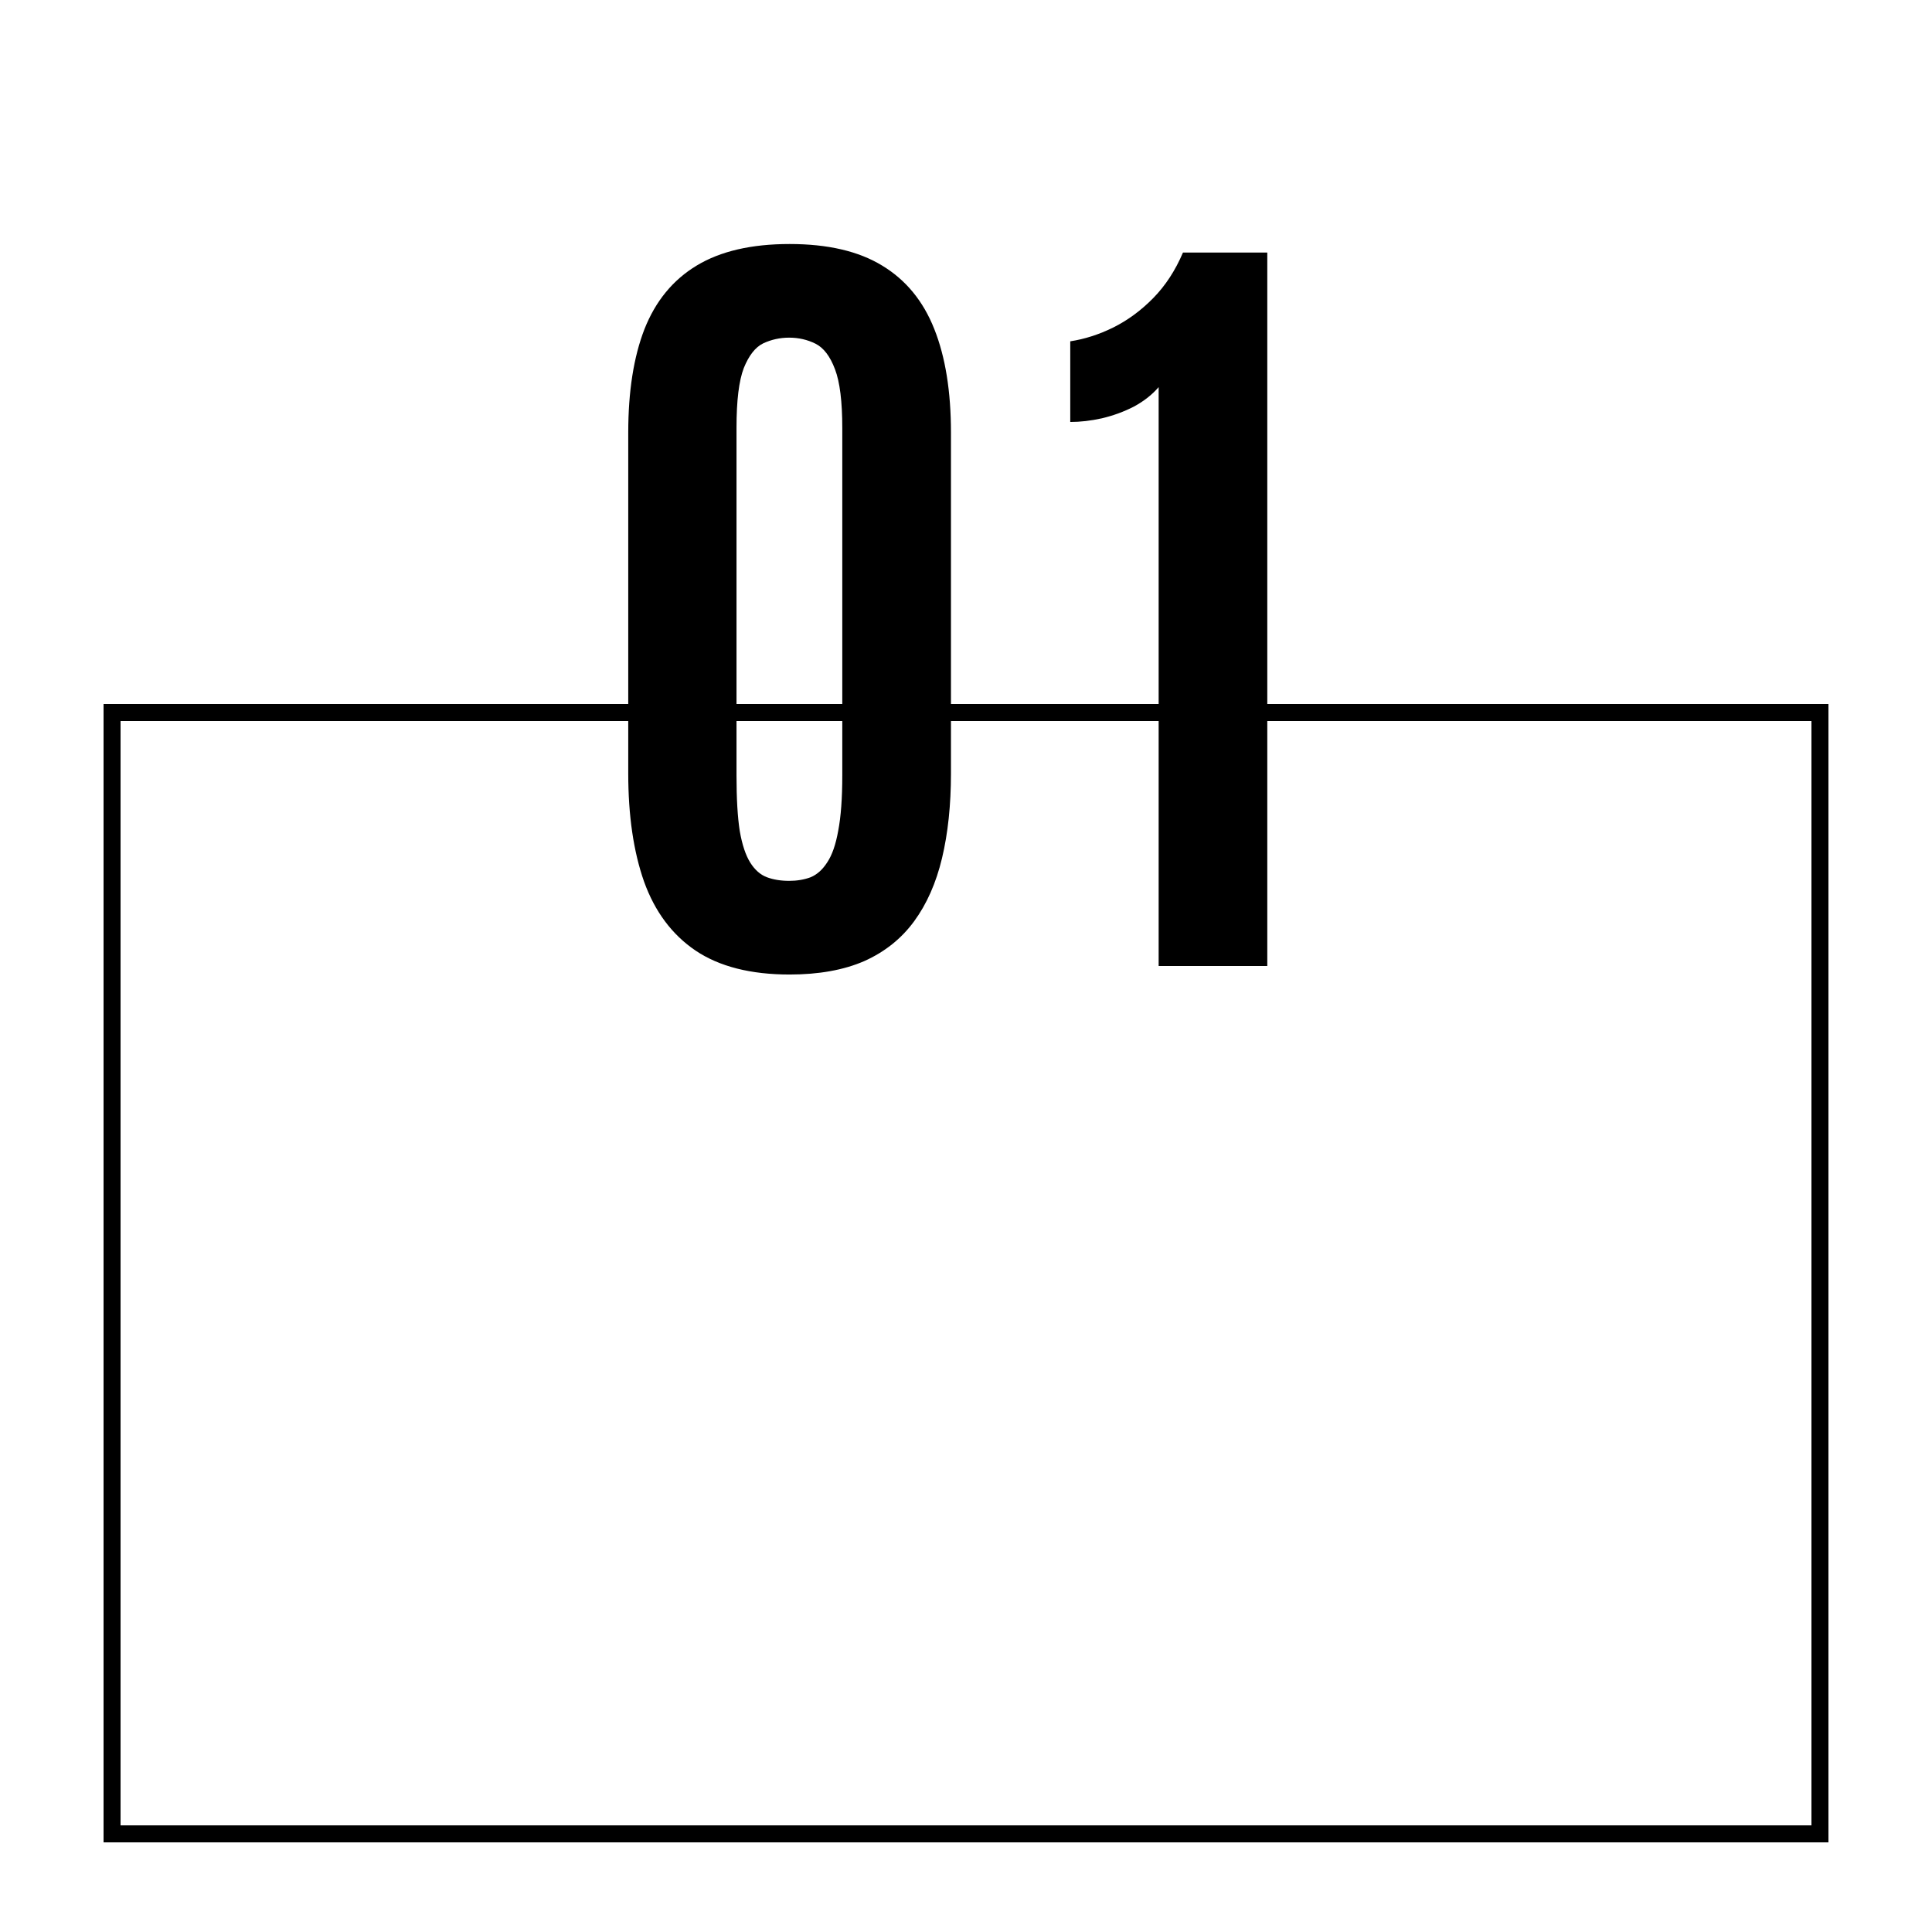
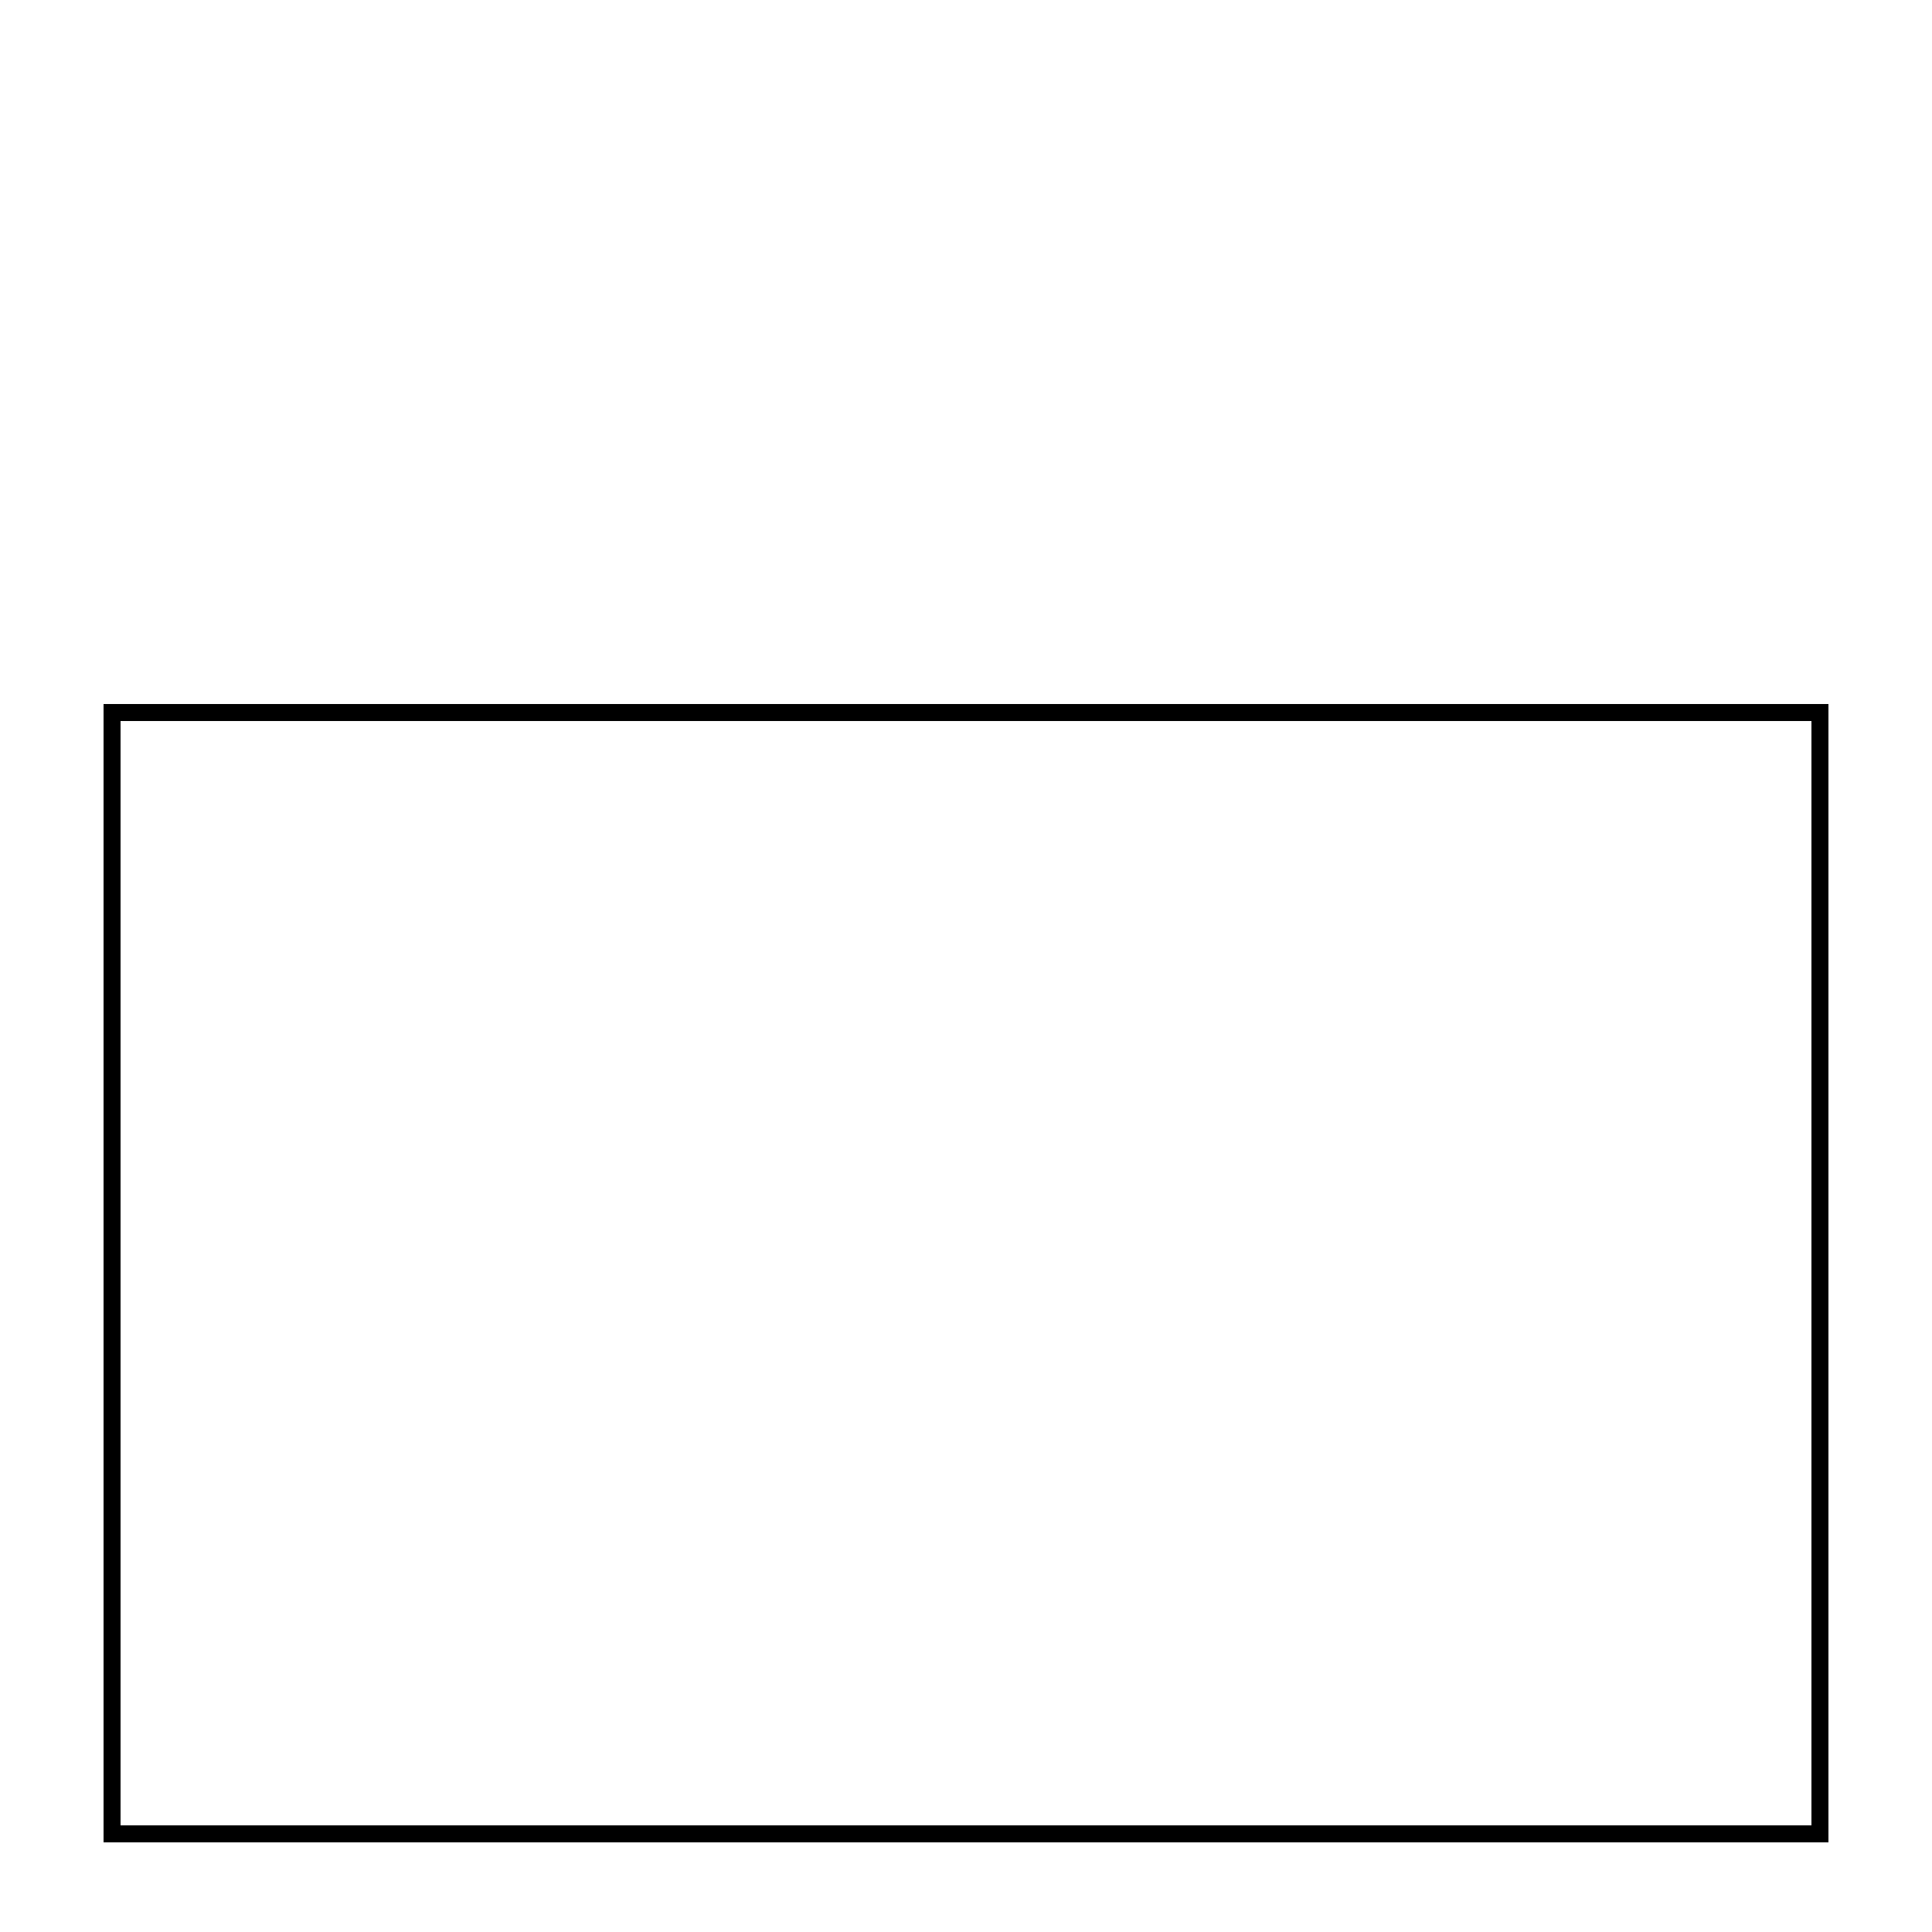
<svg xmlns="http://www.w3.org/2000/svg" width="56" height="56" viewBox="0 0 56 56" fill="none">
-   <path d="M22.887 28.247C21.759 28.247 20.85 28.016 20.161 27.553C19.479 27.091 18.982 26.425 18.669 25.556C18.363 24.686 18.21 23.641 18.21 22.419V12.537C18.21 11.346 18.367 10.347 18.68 9.54C19.002 8.726 19.507 8.111 20.196 7.696C20.885 7.28 21.782 7.073 22.887 7.073C23.991 7.073 24.884 7.28 25.566 7.696C26.255 8.111 26.761 8.726 27.082 9.54C27.403 10.347 27.564 11.346 27.564 12.537V22.419C27.564 23.335 27.477 24.154 27.305 24.874C27.133 25.595 26.862 26.206 26.494 26.707C26.126 27.209 25.644 27.593 25.049 27.859C24.454 28.117 23.733 28.247 22.887 28.247ZM22.875 25.532C23.102 25.532 23.31 25.497 23.498 25.427C23.686 25.348 23.846 25.203 23.98 24.992C24.121 24.78 24.226 24.475 24.297 24.075C24.375 23.668 24.414 23.135 24.414 22.477V12.407C24.414 11.64 24.344 11.072 24.203 10.704C24.062 10.328 23.874 10.081 23.639 9.963C23.404 9.846 23.149 9.787 22.875 9.787C22.609 9.787 22.358 9.842 22.123 9.952C21.896 10.061 21.708 10.3 21.559 10.668C21.418 11.037 21.348 11.612 21.348 12.396V22.477C21.348 23.143 21.379 23.68 21.442 24.087C21.512 24.487 21.614 24.792 21.747 25.004C21.88 25.215 22.041 25.356 22.229 25.427C22.417 25.497 22.632 25.532 22.875 25.532ZM33.584 28V11.221C33.396 11.44 33.157 11.628 32.867 11.785C32.577 11.934 32.268 12.047 31.939 12.125C31.618 12.196 31.312 12.231 31.022 12.231V9.893C31.437 9.83 31.853 9.697 32.268 9.493C32.691 9.282 33.079 8.996 33.431 8.636C33.784 8.275 34.069 7.837 34.289 7.32H36.733V28H33.584Z" fill="black" />
  <g filter="url(#filter0_d_749_32480)">
    <rect x="3.25" y="18.25" width="49.5" height="32.5" stroke="black" stroke-width="0.5" shape-rendering="crispEdges" />
  </g>
  <defs>
    <filter id="filter0_d_749_32480" x="0.594" y="18" width="54.813" height="37.813" filterUnits="userSpaceOnUse" color-interpolation-filters="sRGB">
      <feFlood flood-opacity="0" result="BackgroundImageFix" />
      <feColorMatrix in="SourceAlpha" type="matrix" values="0 0 0 0 0 0 0 0 0 0 0 0 0 0 0 0 0 0 127 0" result="hardAlpha" />
      <feOffset dy="2.406" />
      <feGaussianBlur stdDeviation="1.203" />
      <feComposite in2="hardAlpha" operator="out" />
      <feColorMatrix type="matrix" values="0 0 0 0 0 0 0 0 0 0 0 0 0 0 0 0 0 0 0.25 0" />
      <feBlend mode="normal" in2="BackgroundImageFix" result="effect1_dropShadow_749_32480" />
      <feBlend mode="normal" in="SourceGraphic" in2="effect1_dropShadow_749_32480" result="shape" />
    </filter>
  </defs>
</svg>